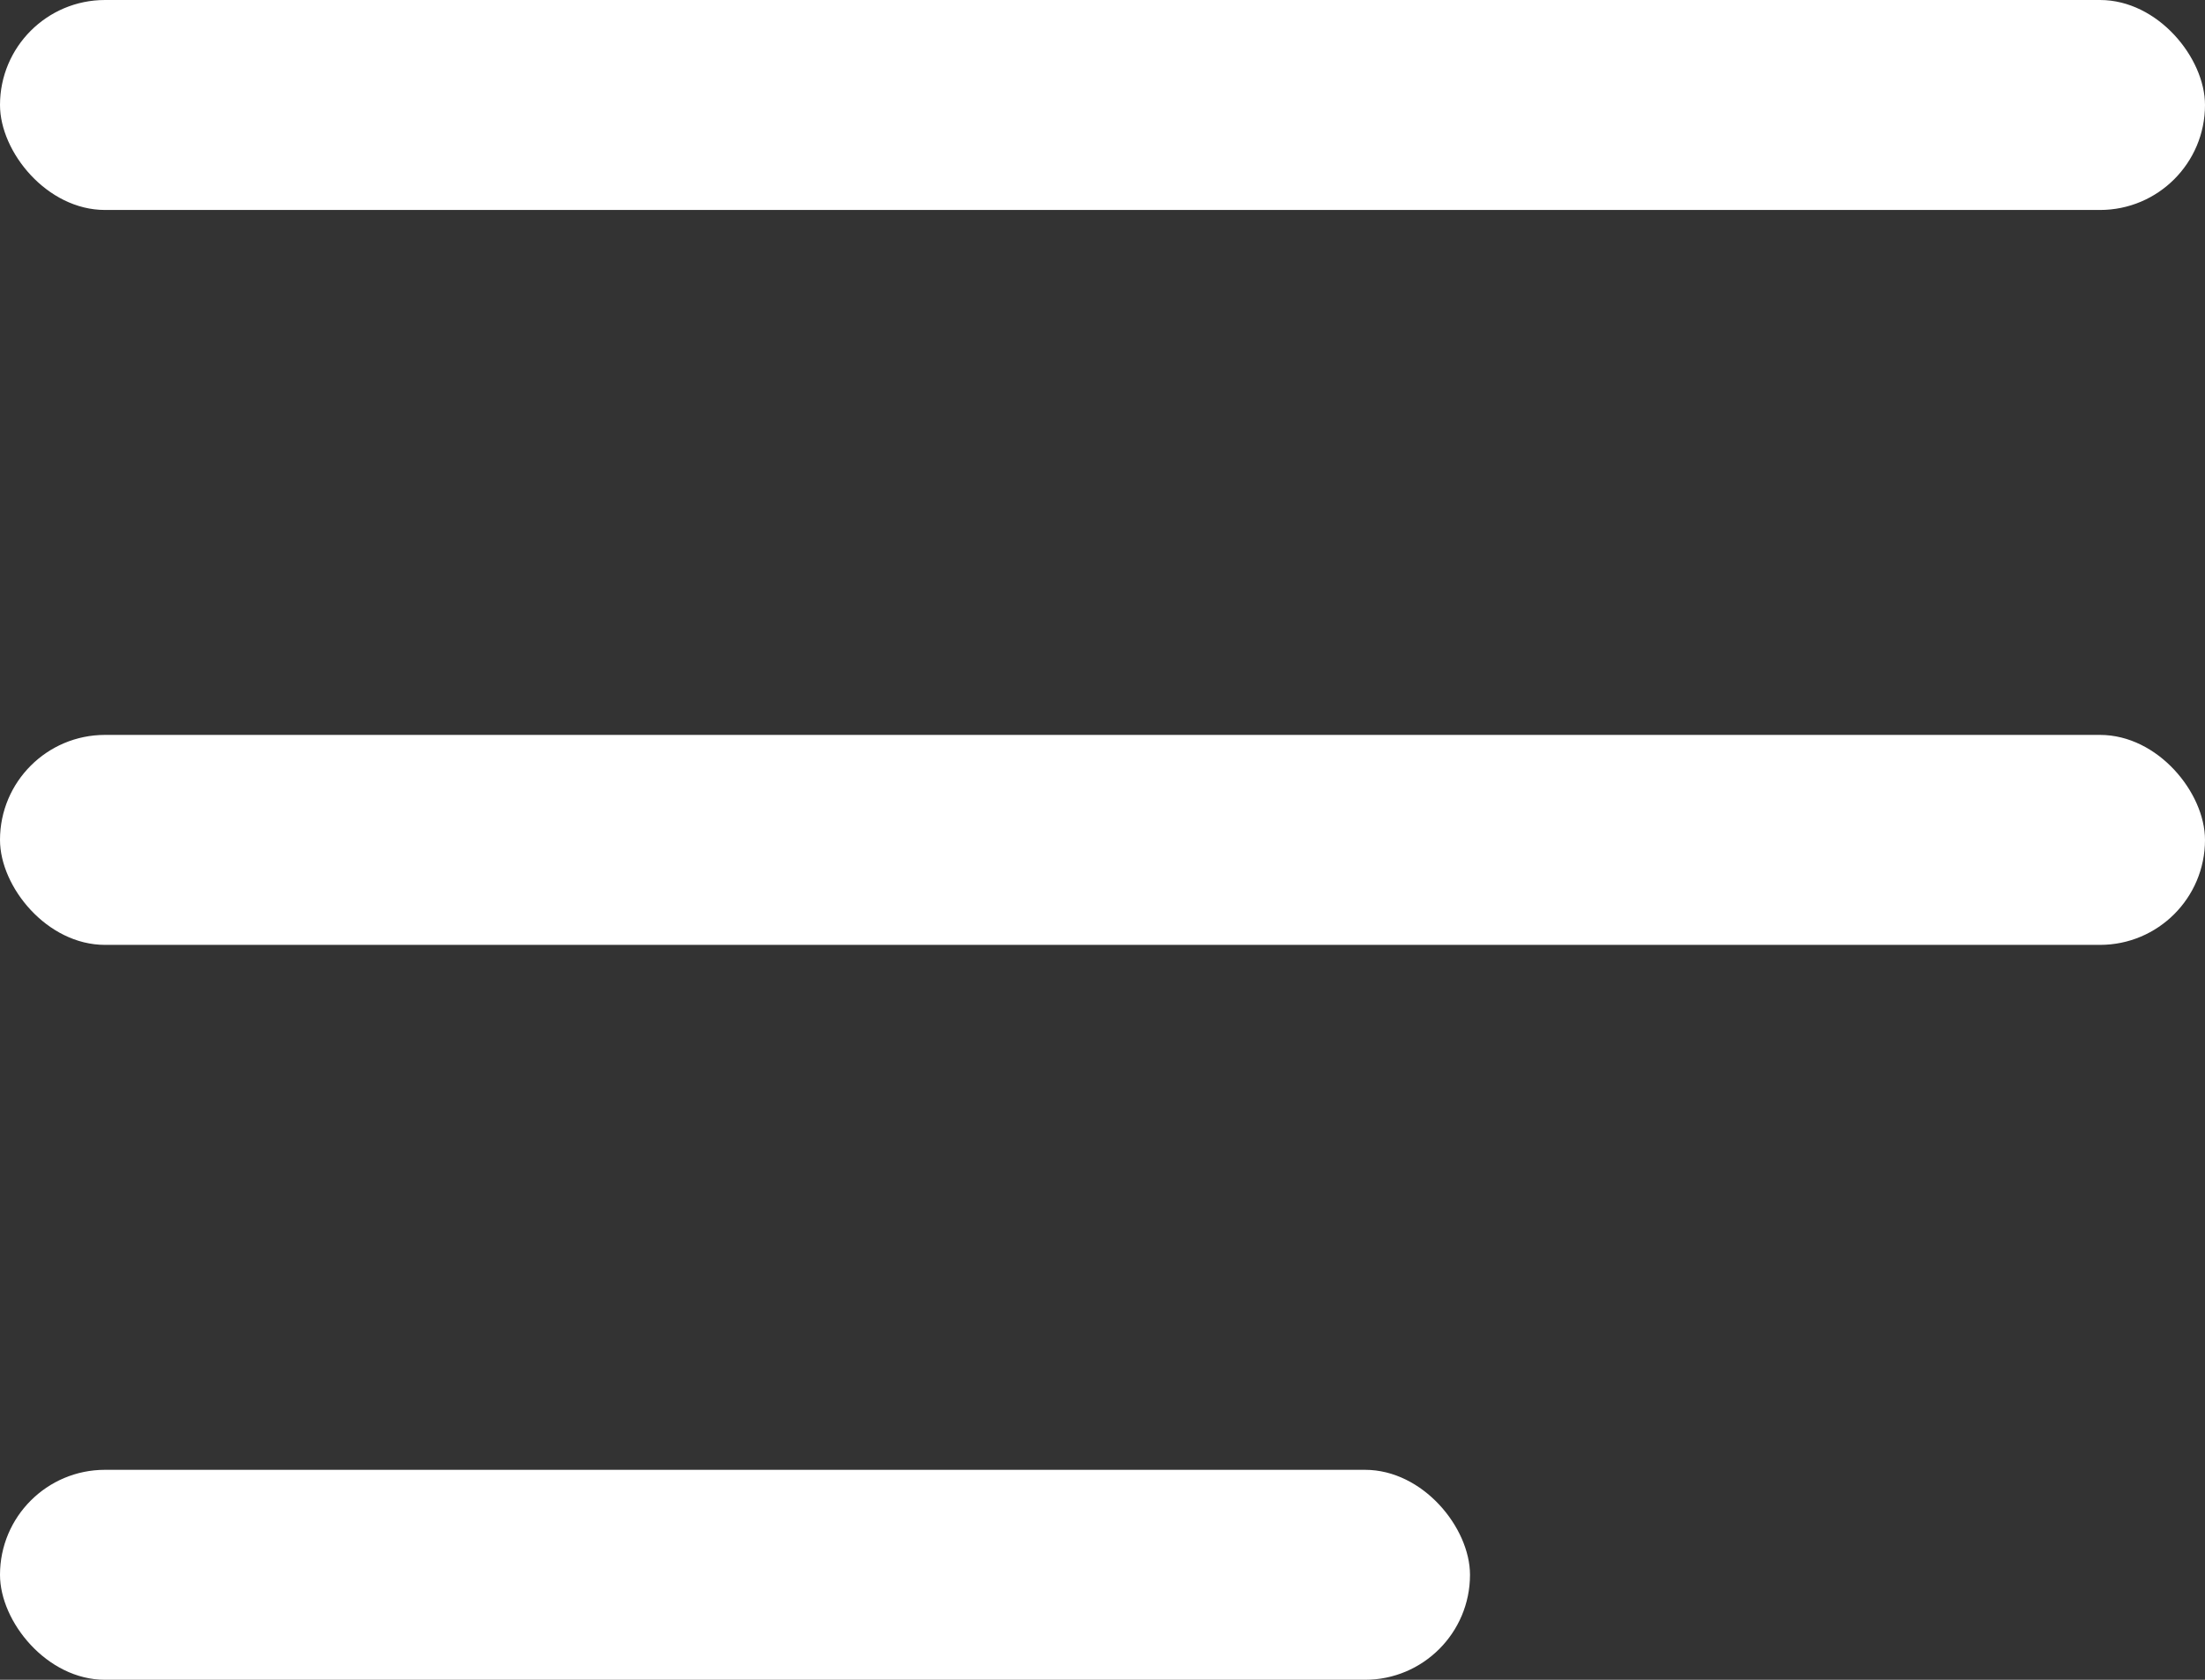
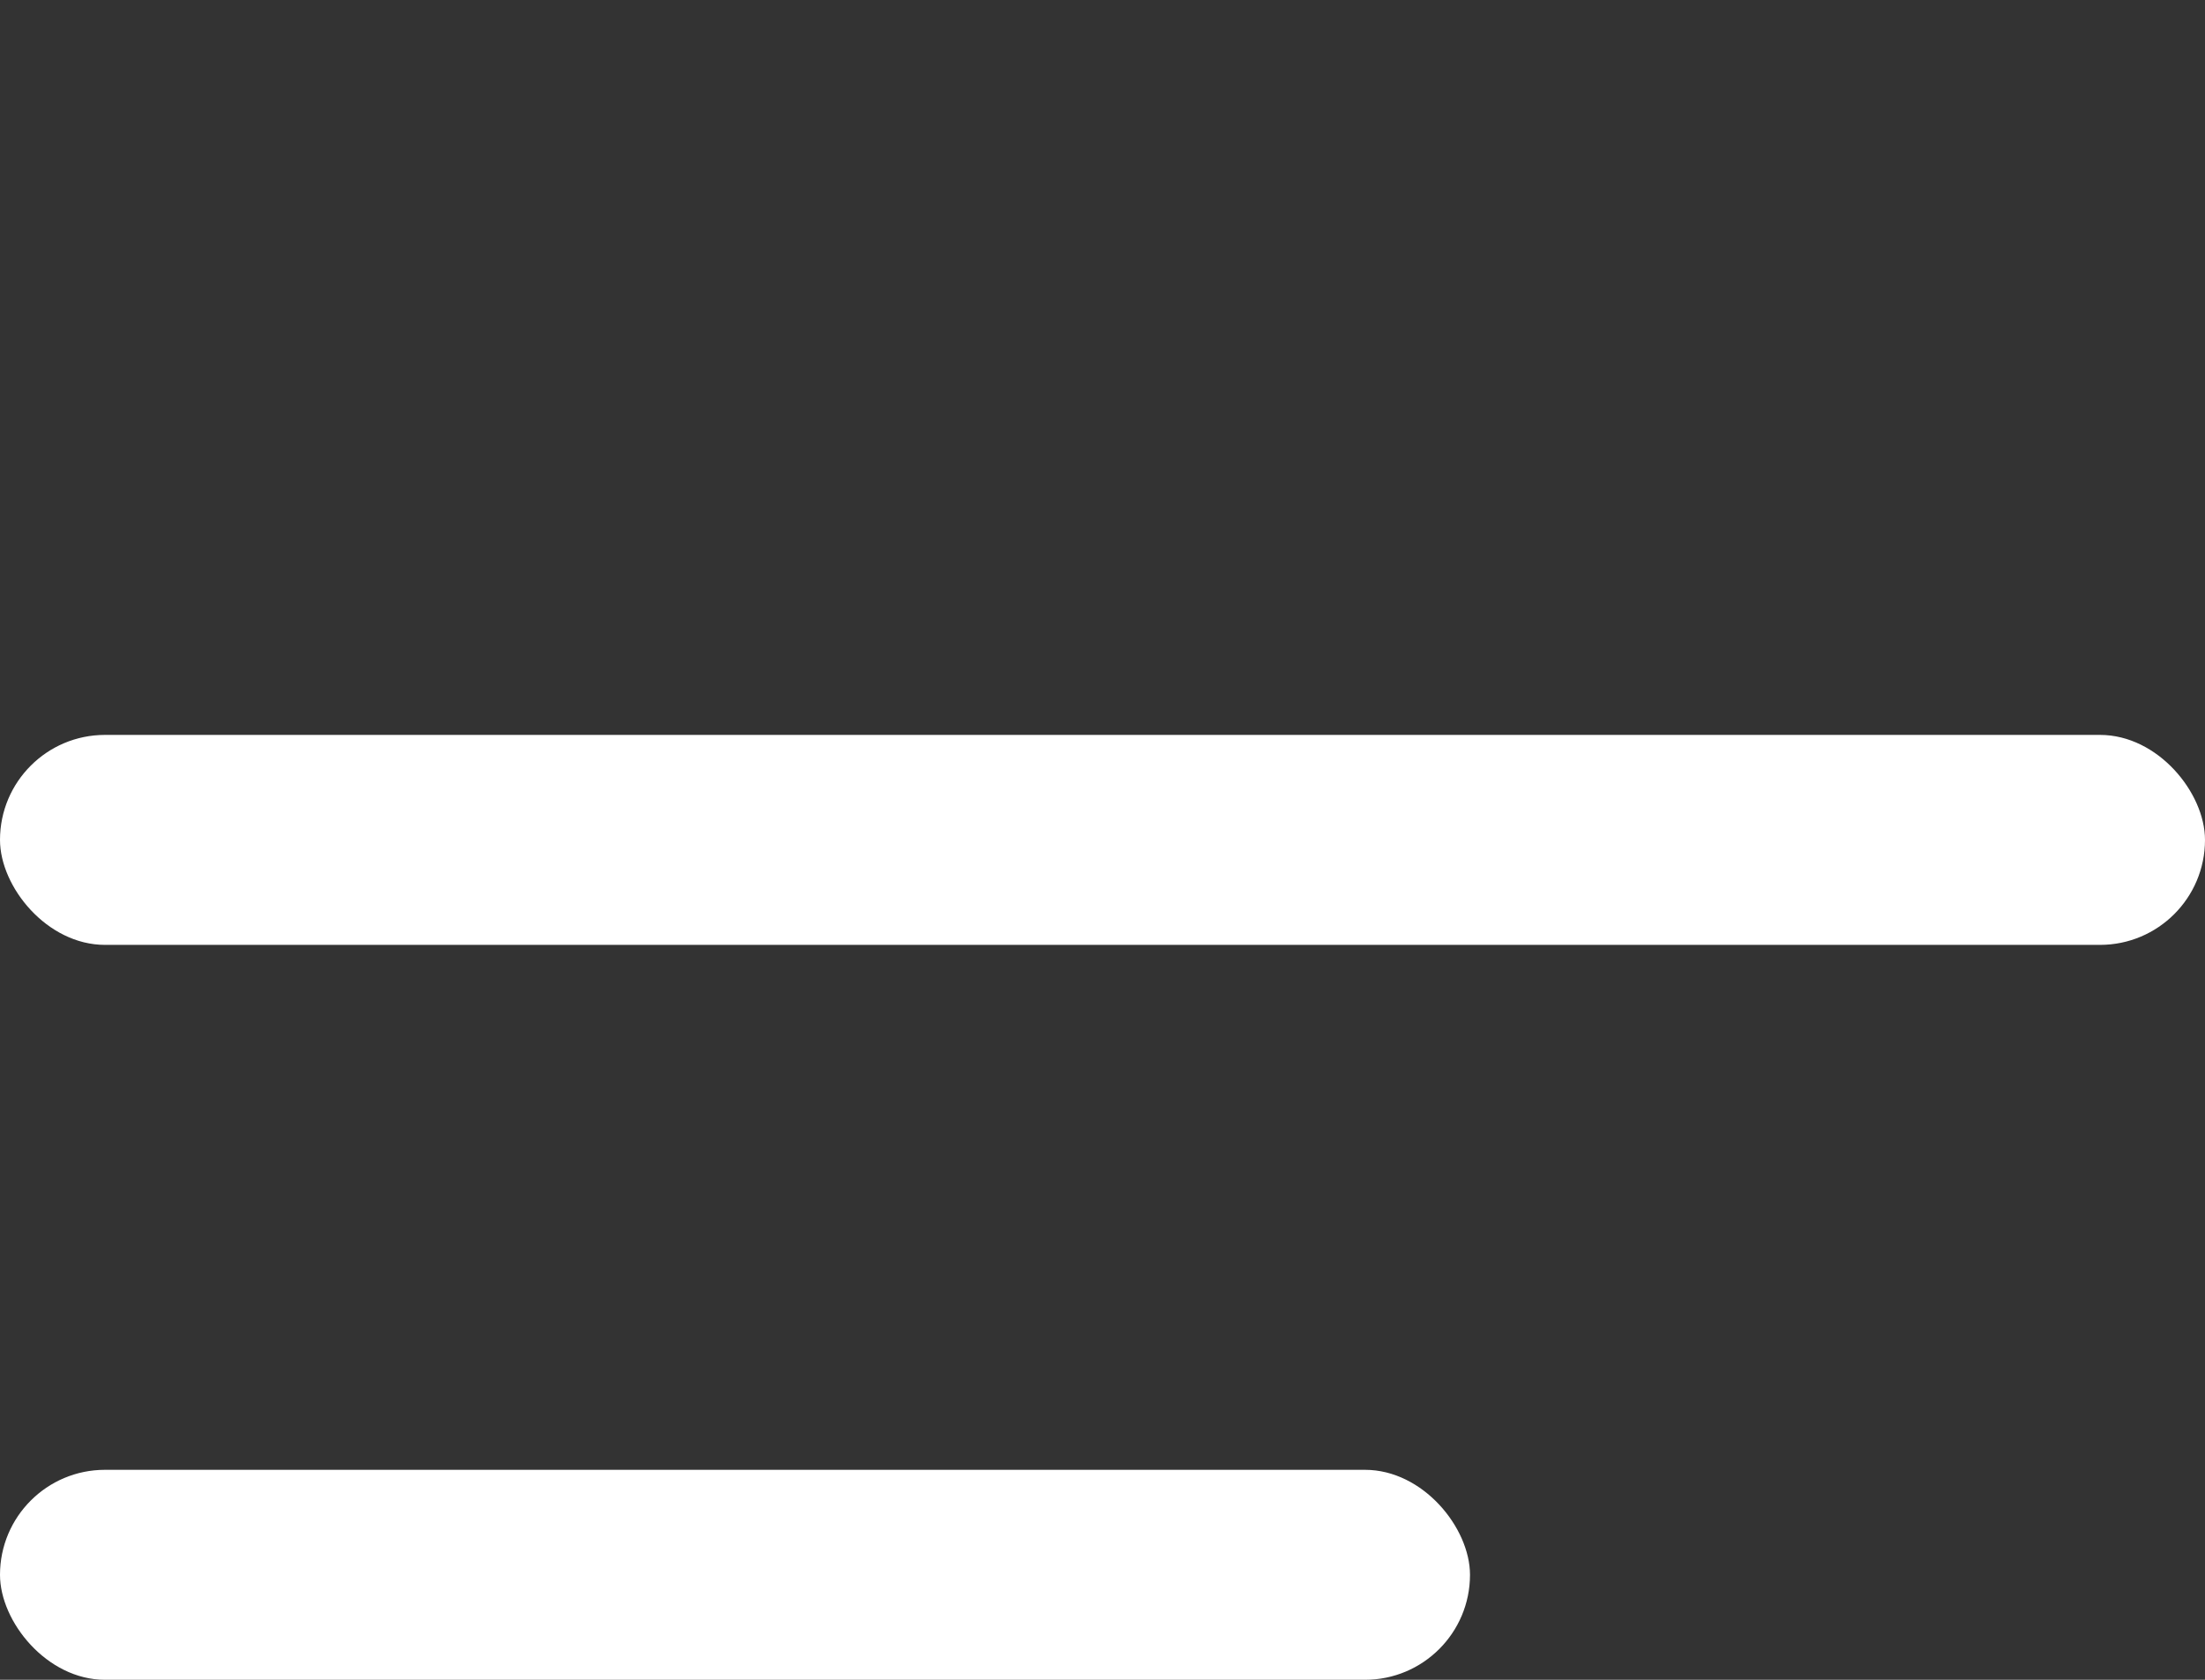
<svg xmlns="http://www.w3.org/2000/svg" width="21" height="16" viewBox="0 0 21 16">
  <rect x="0" y="0" width="21" height="16" fill="#333333" stroke="none" />
  <g fill="#FFF" fill-rule="evenodd">
-     <rect width="21" height="2" rx="1" />
    <rect width="21" height="2" y="7" rx="1" />
    <rect width="14" height="2" y="14" rx="1" />
  </g>
</svg>